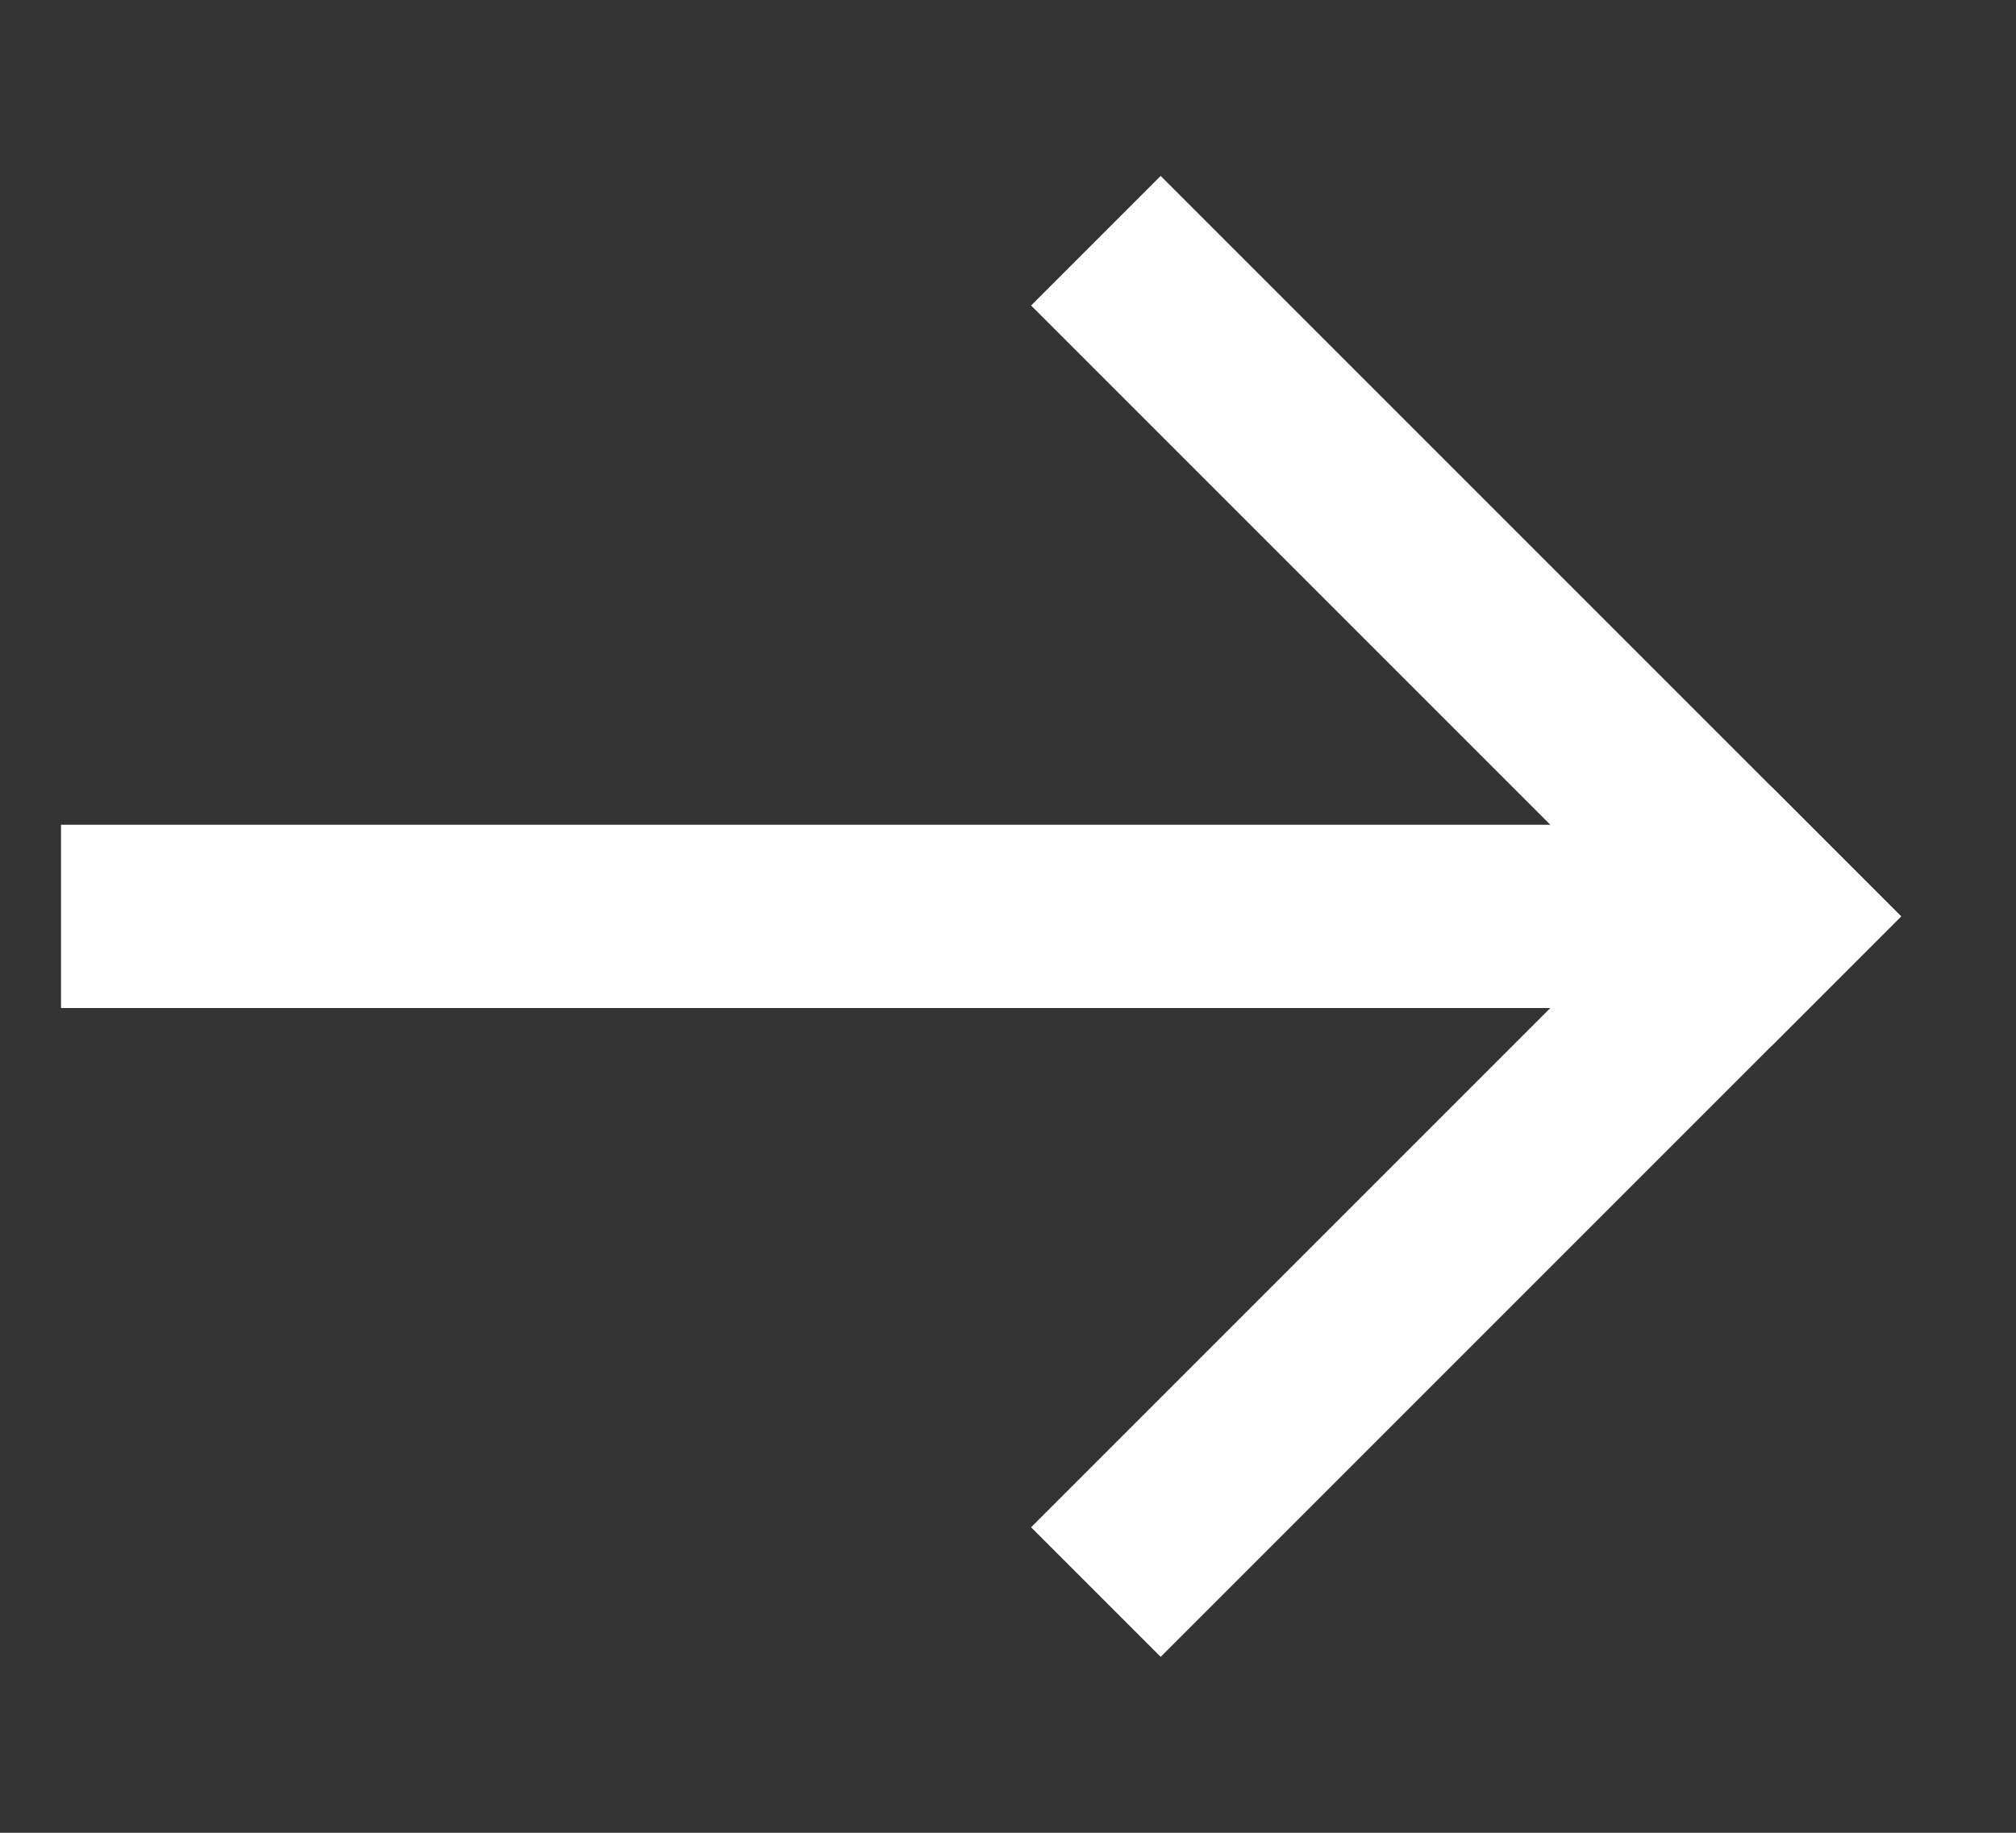
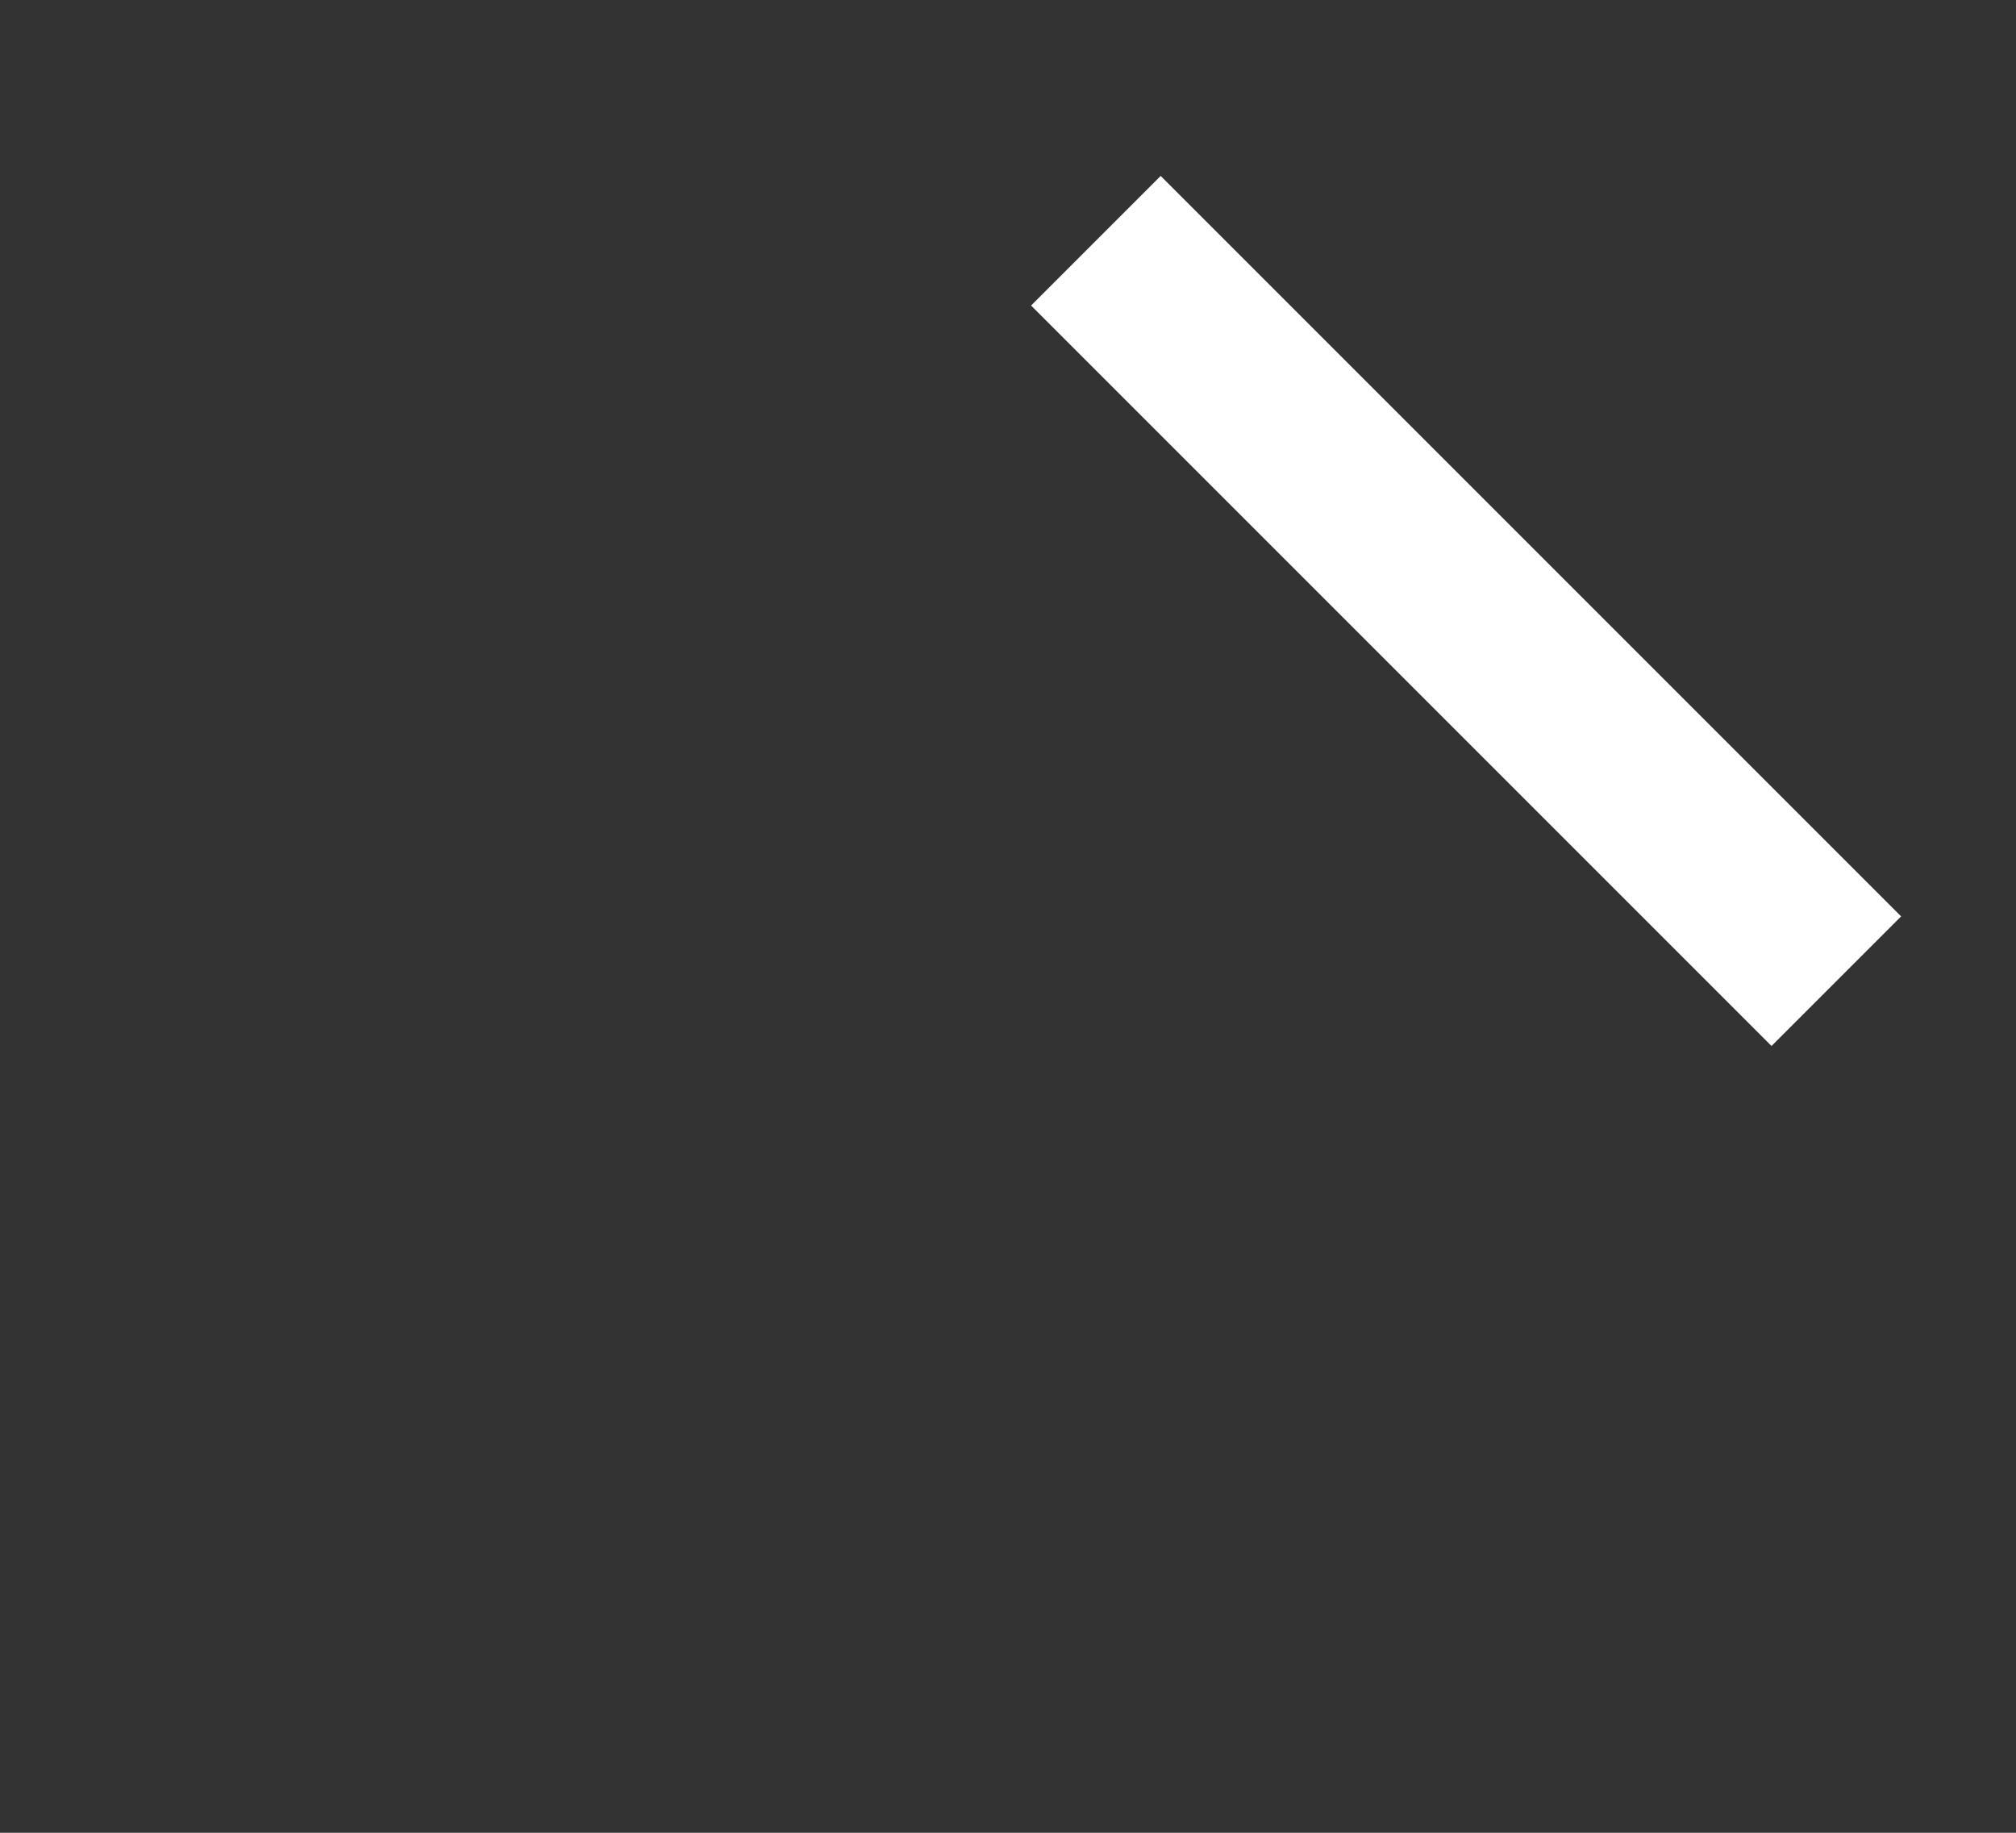
<svg xmlns="http://www.w3.org/2000/svg" width="11" height="10" viewBox="0 0 11 10" fill="none">
  <rect x="0" y="0" width="11" height="10" fill="#333333" stroke="none" />
-   <path d="M9.666 5H0.333" stroke="white" />
-   <path d="M6.333 8.333L9.666 5" stroke="white" stroke-linecap="square" />
  <path d="M6.333 1.667L9.666 5" stroke="white" stroke-linecap="square" />
</svg>